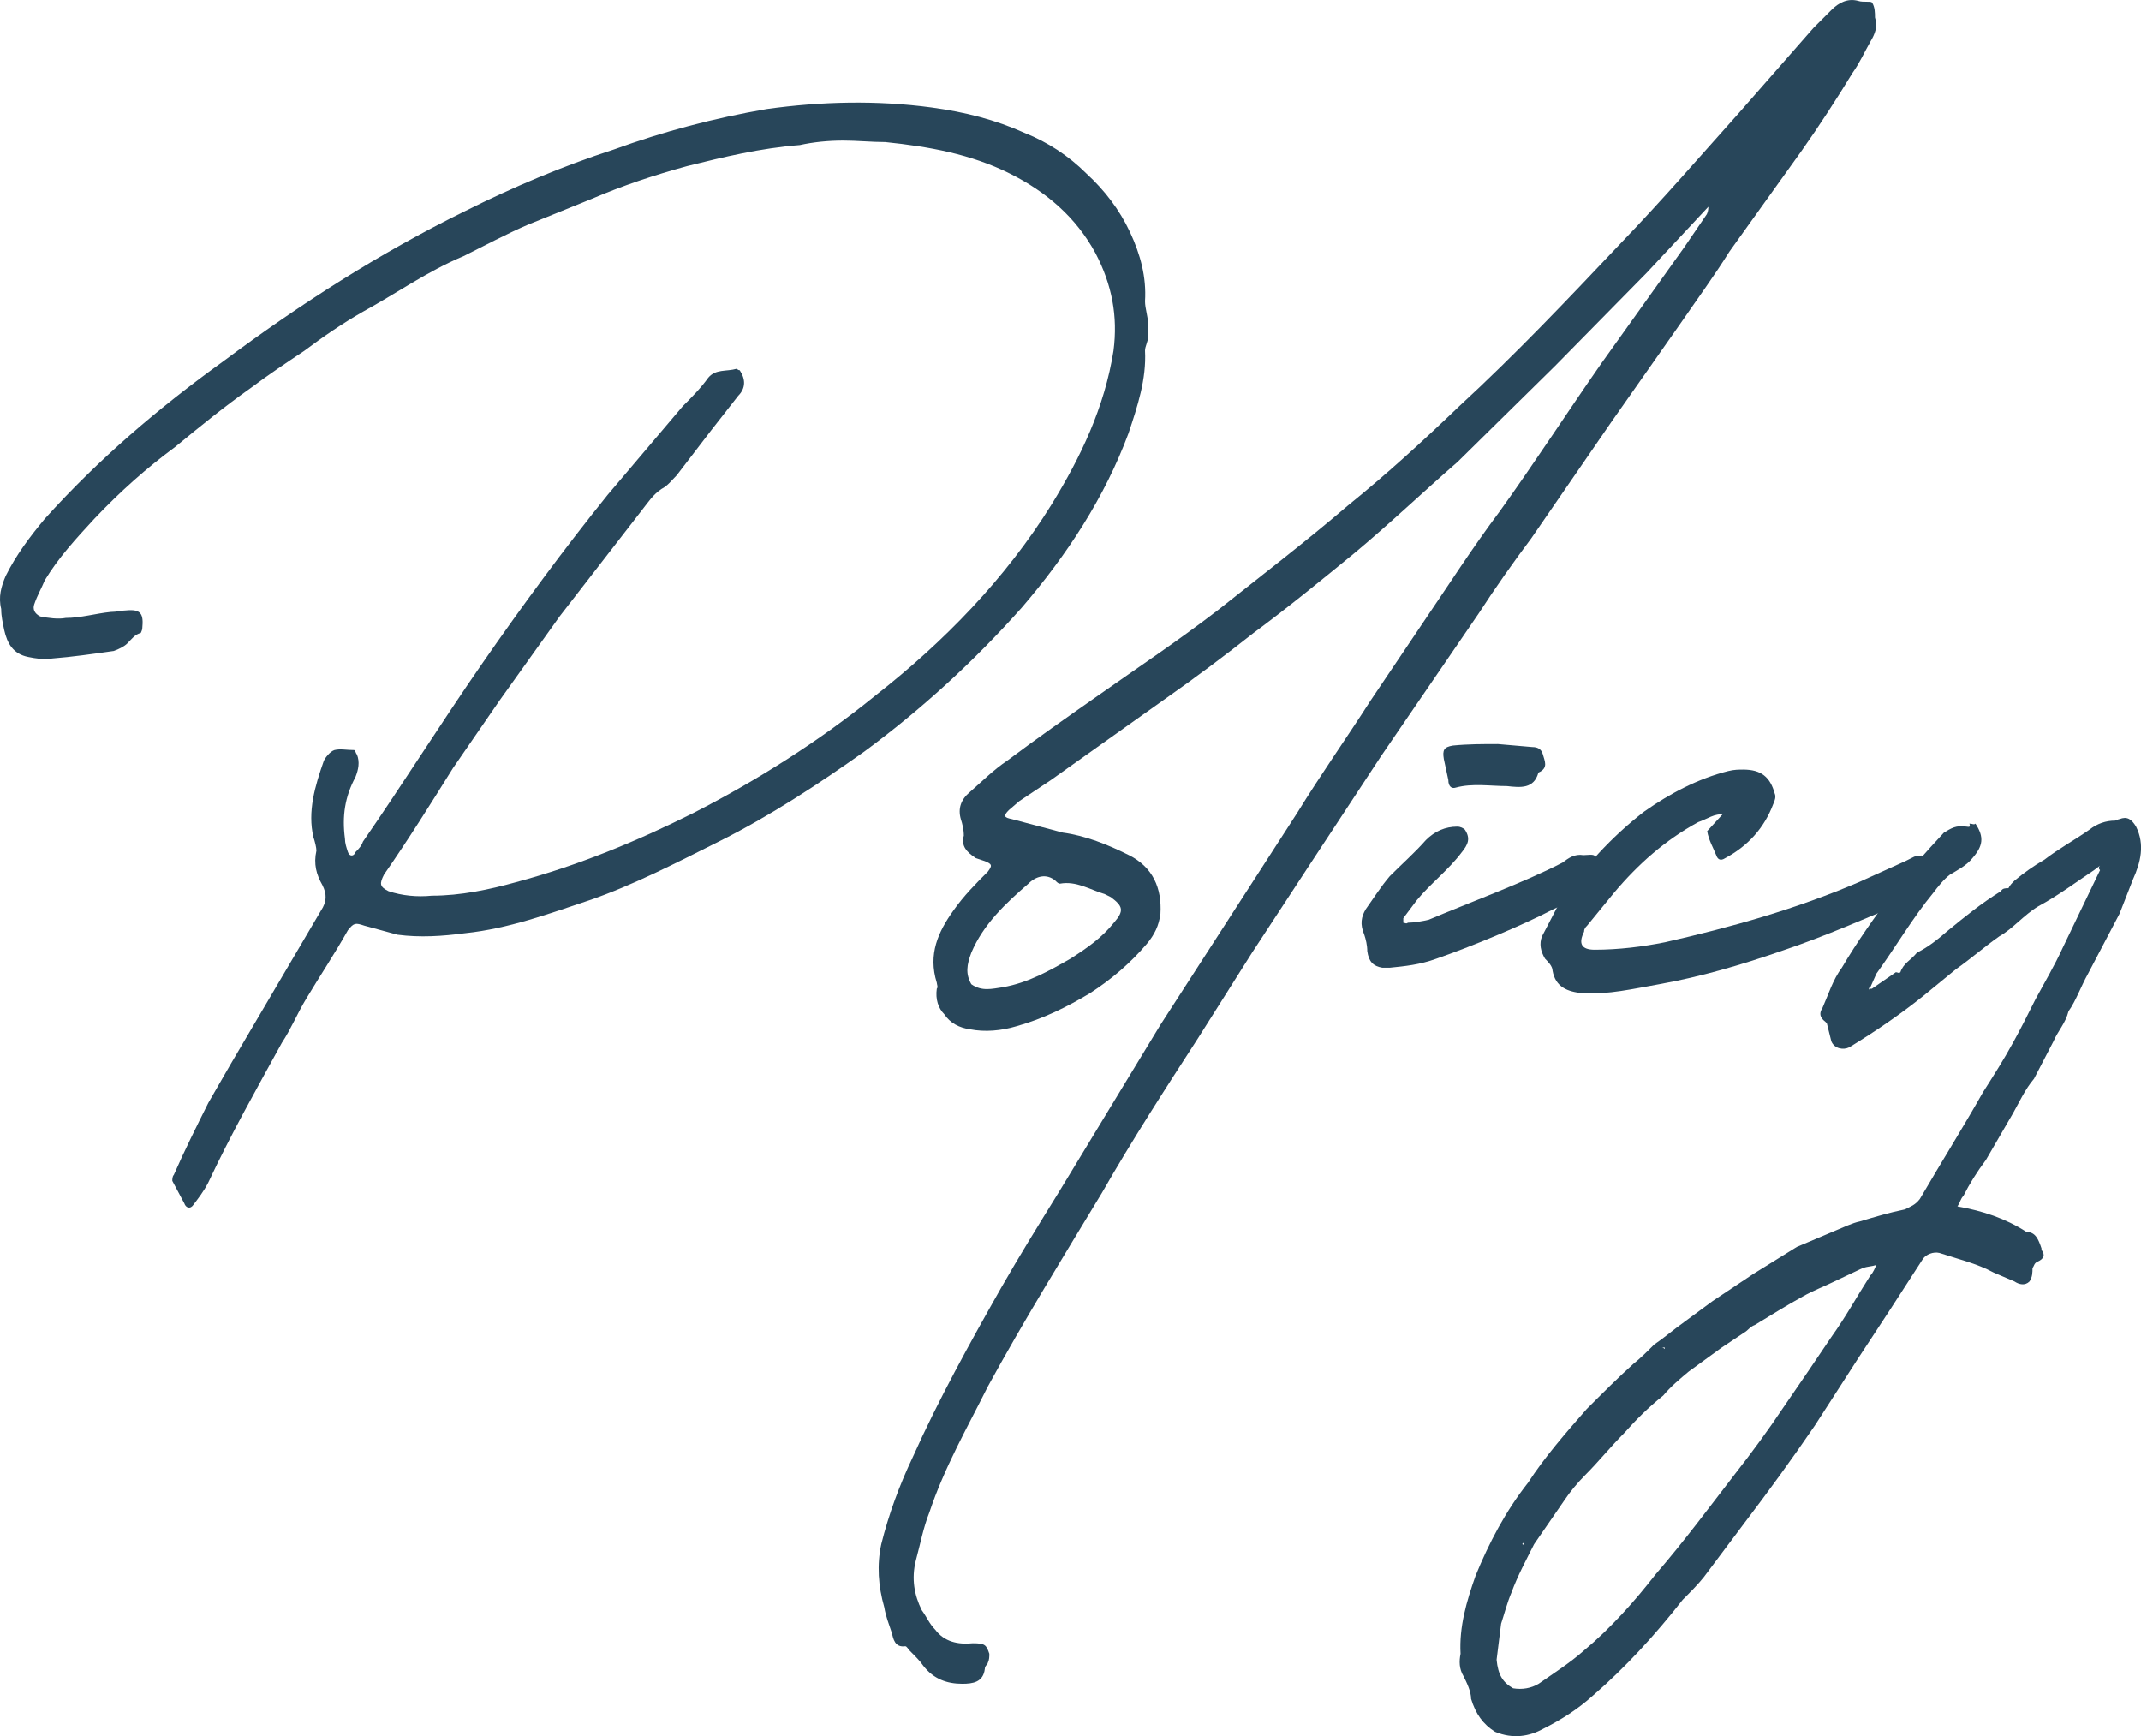
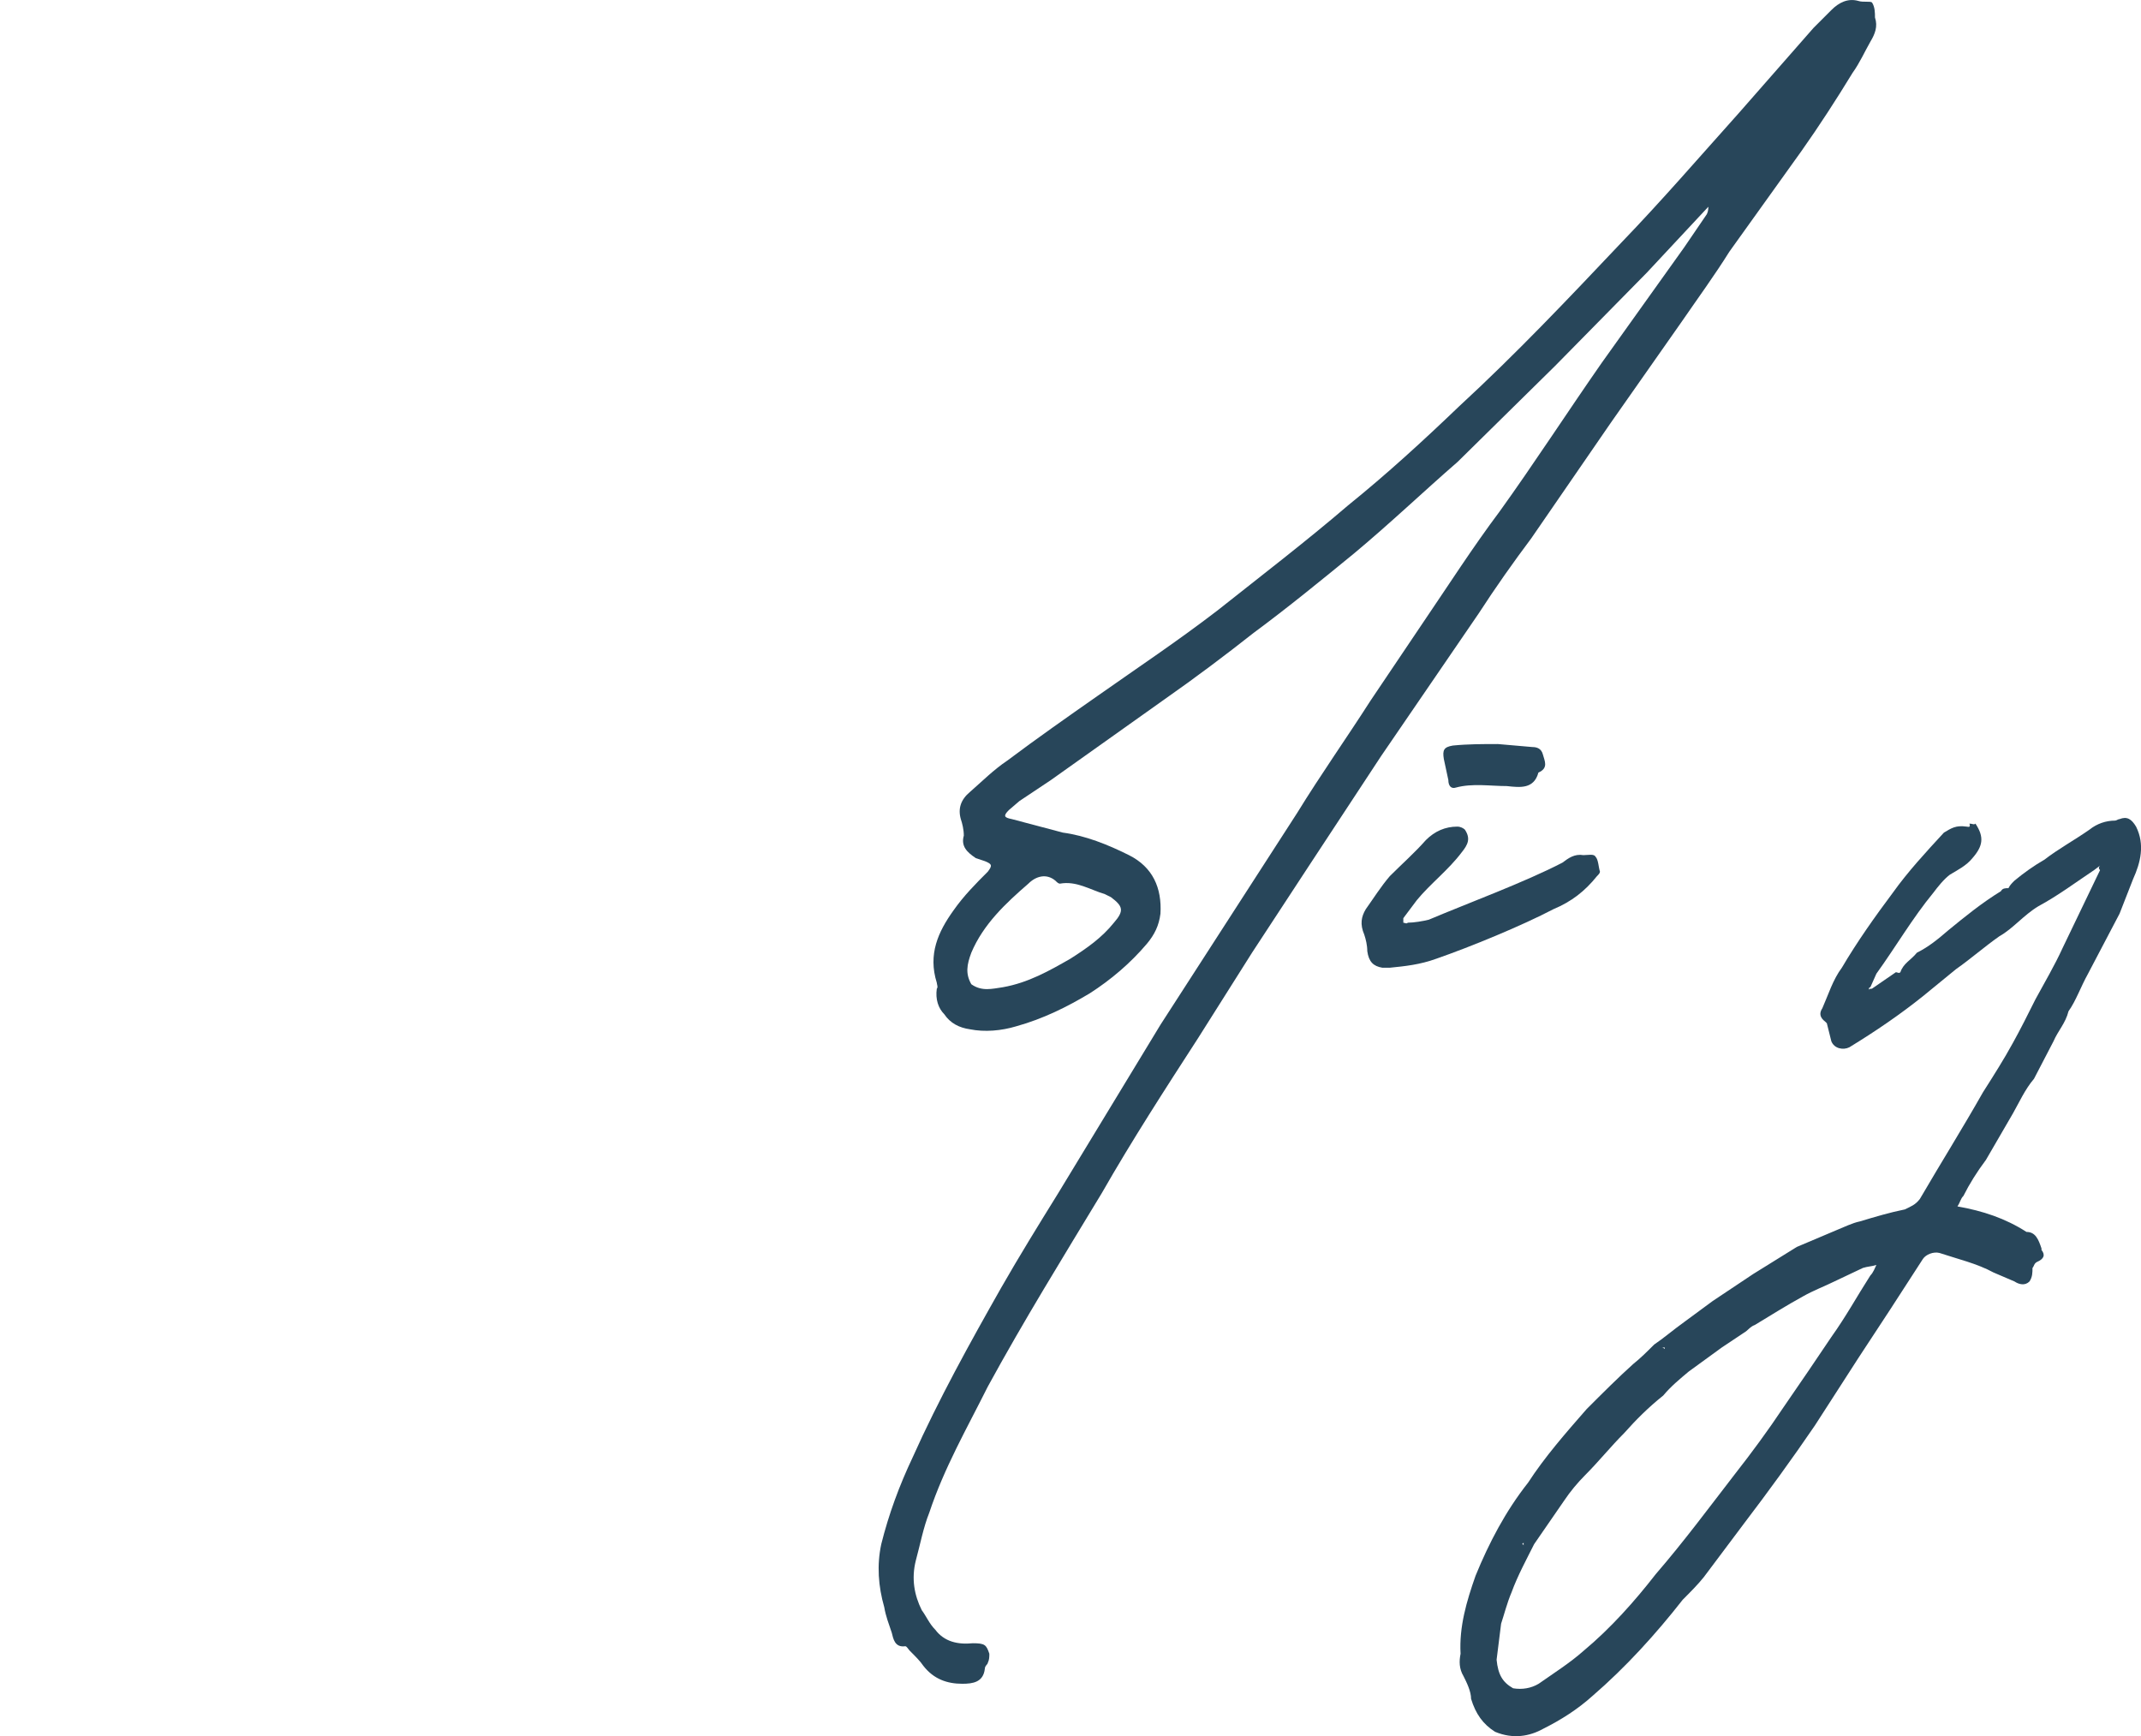
<svg xmlns="http://www.w3.org/2000/svg" id="_レイヤー_2" data-name="レイヤー 2" viewBox="0 0 199.68 161.91">
  <defs>
    <style>
      .cls-1 {
        fill: #28465a;
      }

      .cls-2 {
        isolation: isolate;
      }
    </style>
  </defs>
  <g id="photo">
    <g class="cls-2">
-       <path class="cls-1" d="M107.07,31.45c0,.42-.28.84-.28,1.26.14,2.66-.7,5.18-1.54,7.7-2.24,6.02-5.74,11.34-9.94,16.24-4.48,5.04-9.38,9.52-14.7,13.44-4.34,3.08-8.82,6.02-13.58,8.4-3.92,1.96-7.98,4.06-12.04,5.46-3.78,1.26-7.56,2.66-11.62,3.08-2.1.28-4.2.42-6.3.14l-3.08-.84c-.84-.28-.98-.28-1.54.42-1.26,2.24-2.66,4.34-3.92,6.44-.84,1.4-1.4,2.8-2.24,4.06-2.38,4.34-4.76,8.54-6.86,13.02-.42.84-.98,1.54-1.4,2.1-.28.42-.7.28-.84-.14l-1.12-2.1c0-.14,0-.42.14-.56.98-2.24,2.1-4.48,3.22-6.72l2.1-3.64,8.4-14.28c.56-.84.56-1.54.14-2.38-.56-.98-.84-1.96-.56-3.22,0-.28-.14-.84-.28-1.26-.56-2.38.14-4.76.98-7.14.14-.28.56-.84.98-.98.56-.14,1.12,0,1.82,0,.14,0,.14.28.28.42.28.7.14,1.4-.14,2.1-.98,1.82-1.26,3.64-.98,5.74,0,.42.14.84.28,1.26.14.42.56.42.7,0,.28-.28.56-.56.7-.98,3.78-5.46,7.28-11.06,11.06-16.52,3.78-5.46,7.7-10.78,11.76-15.82l7-8.26c.84-.84,1.68-1.68,2.38-2.66.7-.84,1.68-.56,2.66-.84,0,0,.14.14.28.14.56.84.56,1.68-.14,2.38l-2.52,3.22-3.22,4.2c-.42.42-.84.98-1.4,1.26-.84.56-1.26,1.26-1.82,1.96l-7.7,9.94-5.6,7.84-4.34,6.3c-2.1,3.36-4.2,6.72-6.44,9.94-.42.84-.42,1.12.42,1.54,1.26.42,2.66.56,4.06.42,2.66,0,5.32-.56,7.84-1.26,5.74-1.54,11.2-3.78,16.52-6.44,6.02-3.08,11.76-6.72,16.94-10.92,6.44-5.04,12.18-10.92,16.52-17.92,2.66-4.34,4.9-8.96,5.74-14.28.42-3.22-.14-6.16-1.68-9.1-1.82-3.36-4.62-5.74-7.98-7.42-3.64-1.82-7.56-2.52-11.62-2.94-1.26,0-2.66-.14-3.92-.14-1.4,0-2.8.14-4.06.42-3.64.28-7.14,1.12-10.5,1.96-3.08.84-6.02,1.82-8.96,3.08l-5.88,2.38c-1.96.84-4.06,1.96-6.02,2.94-3.36,1.4-6.3,3.5-9.38,5.18-1.96,1.12-3.78,2.38-5.46,3.64-1.68,1.12-3.36,2.24-5.04,3.5-2.38,1.68-4.62,3.5-7,5.46-2.66,1.96-5.18,4.2-7.56,6.72-1.68,1.82-3.36,3.64-4.62,5.74-.28.7-.7,1.4-.98,2.24-.14.42,0,.84.56,1.12.7.14,1.68.28,2.38.14,1.4,0,2.8-.42,4.2-.56.56,0,.98-.14,1.4-.14,1.4-.14,1.68.28,1.54,1.68,0,.14-.14.42-.14.42-.56.14-.84.56-1.26.98-.28.28-.84.56-1.26.7-1.96.28-3.92.56-5.74.7-.7.14-1.54,0-2.24-.14-1.4-.28-1.96-1.26-2.24-2.52-.14-.7-.28-1.26-.28-1.96-.28-1.12,0-2.1.42-3.08.98-1.96,2.24-3.64,3.64-5.32,5.04-5.6,10.64-10.36,16.66-14.7,7.14-5.32,14.56-10.08,22.54-14,4.48-2.24,9.1-4.2,13.86-5.74,4.62-1.68,9.38-2.94,14.28-3.78,5.04-.7,10.22-.84,15.4-.14,3.08.42,5.88,1.12,8.68,2.38,2.1.84,4.06,2.1,5.74,3.78,1.68,1.54,3.08,3.36,4.06,5.46s1.54,4.2,1.4,6.44c0,.7.28,1.4.28,2.1v1.26Z" />
      <path class="cls-1" d="M153.59,25.43l-8.54,8.68-9.1,8.96c-3.22,2.8-6.3,5.74-9.66,8.54-3.08,2.52-6.16,5.04-9.38,7.42-2.66,2.1-5.46,4.2-8.26,6.16l-10.64,7.56-2.94,1.96-.98.84c-.56.56-.42.7.28.84l4.76,1.26c2.1.28,4.2,1.12,6.16,2.1,2.24,1.12,3.08,3.08,2.94,5.46-.14,1.12-.56,1.96-1.26,2.8-1.54,1.82-3.36,3.36-5.32,4.62-2.1,1.26-4.34,2.38-6.86,3.08-1.4.42-2.94.56-4.34.28-.98-.14-1.82-.56-2.38-1.4-.56-.56-.84-1.4-.7-2.38.14-.14,0-.42,0-.56-.84-2.66.14-4.76,1.54-6.72.98-1.4,2.1-2.52,3.22-3.64.42-.56.42-.7-.28-.98l-.84-.28c-.84-.56-1.4-1.12-1.12-2.1,0-.56-.14-1.12-.28-1.54-.28-.98,0-1.82.84-2.52,1.12-.98,2.24-2.1,3.5-2.94,2.8-2.1,5.6-4.06,8.4-6.02,3.78-2.66,7.56-5.18,11.2-7.98,4.06-3.22,8.26-6.44,12.18-9.8,3.64-2.94,7-6.02,10.36-9.24,5.32-4.9,10.22-10.08,15.12-15.26,3.78-3.92,7.28-7.98,10.92-12.04l7-7.98,1.68-1.68c.7-.7,1.54-1.12,2.52-.84.42.14,1.12,0,1.26.14.28.42.28.98.28,1.4.28.84,0,1.54-.42,2.24-.56.98-.98,1.96-1.68,2.94-1.54,2.52-3.08,4.9-4.76,7.28l-6.72,9.38c-1.4,2.24-2.94,4.34-4.48,6.58l-6.58,9.38-7.42,10.78c-1.68,2.24-3.36,4.62-4.9,7l-9.1,13.3-6.72,10.22-5.32,8.12-5.04,7.98c-3.08,4.76-6.16,9.52-8.96,14.42-3.64,6.02-7.28,11.9-10.64,18.06-1.96,3.92-4.06,7.56-5.46,11.76-.56,1.4-.84,2.94-1.26,4.48-.42,1.68-.14,3.22.56,4.62.42.56.7,1.26,1.26,1.82.84,1.12,2.1,1.4,3.5,1.26,1.12,0,1.26.14,1.54.98,0,.28,0,.56-.14.84,0,.14-.28.28-.28.56-.14,1.26-1.12,1.4-2.1,1.4-1.4,0-2.66-.42-3.64-1.68-.28-.42-.7-.84-1.26-1.4-.14-.14-.28-.42-.42-.42-.98.14-1.12-.7-1.26-1.26-.28-.84-.56-1.54-.7-2.38-.56-1.96-.7-3.92-.28-5.88.7-2.8,1.68-5.46,2.94-8.12,2.38-5.32,5.32-10.64,8.26-15.82,1.68-2.94,3.5-5.88,5.32-8.82l9.52-15.68,12.74-19.74c2.24-3.64,4.62-7,6.86-10.5l4.9-7.28c2.38-3.5,4.62-7,7.14-10.36,3.22-4.48,6.3-9.24,9.52-13.86l7.7-10.78,2.1-3.08c.14-.28.14-.56.14-.84l.42-.28.42-.42-.42.42c-.14.14-.28.14-.28.28l-5.88,6.3ZM93.53,92.07c2.38-.42,4.34-1.54,6.3-2.66,1.54-.98,2.94-1.96,4.06-3.36.98-1.12.84-1.54-.28-2.38l-.56-.28c-1.4-.42-2.66-1.26-4.2-.98-.14,0-.28-.14-.42-.28-.84-.7-1.82-.42-2.52.28-2.1,1.82-4.2,3.78-5.32,6.44-.42,1.12-.56,1.96,0,2.94.98.7,1.96.42,2.94.28Z" />
      <path class="cls-1" d="M128.92,90.25c-.84-.14-1.26-.56-1.4-1.54,0-.56-.14-1.12-.28-1.54-.42-.98-.28-1.68.14-2.38.7-.98,1.4-2.1,2.24-3.08,1.12-1.12,2.38-2.24,3.36-3.36.84-.84,1.82-1.26,2.94-1.26.28,0,.56.14.7.28.56.84.28,1.4-.28,2.1-1.26,1.68-2.94,2.94-4.2,4.48l-1.26,1.68v.42c.14,0,.28.14.42,0,.56,0,1.4-.14,1.96-.28,3.64-1.54,8.96-3.5,12.46-5.32.56-.42,1.12-.84,1.96-.7.42,0,.98-.14,1.12.14.28.28.28.98.42,1.4,0,.14-.14.28-.28.42-1.12,1.4-2.38,2.38-4.06,3.08-2.94,1.54-7.7,3.5-10.92,4.62-1.54.56-2.94.7-4.34.84h-.7ZM142.92,69.67c.42,0,.84.14.98.7.14.56.56,1.26-.42,1.68-.42,1.54-1.68,1.4-2.94,1.26-1.54,0-3.22-.28-4.76.14-.42.14-.7-.14-.7-.7l-.42-1.96c-.14-.84,0-1.12.84-1.26,1.4-.14,2.8-.14,4.2-.14l3.22.28Z" />
-       <path class="cls-1" d="M160.76,75.97c-.84-.14-1.54.42-2.38.7-3.08,1.68-5.6,3.92-7.84,6.58l-2.52,3.08c-.14.14-.28.28-.28.56q-.84,1.68.98,1.68c2.24,0,4.48-.28,6.58-.7,6.16-1.4,12.18-3.08,18.06-5.6l4.34-1.96.84-.42c.98-.28,1.54,0,1.82.98.14.14.14.28,0,.42-.56.84-.7,1.96-1.96,2.52-4.06,1.68-8.12,3.5-12.32,4.9-3.64,1.26-7.42,2.38-11.34,3.08-2.38.42-4.76.98-7.14.84-1.4-.14-2.52-.56-2.8-2.1,0-.42-.42-.84-.7-1.12-.42-.7-.56-1.4-.28-2.1l1.68-3.22c2.24-3.22,4.76-6.02,7.84-8.4,2.38-1.68,5.04-3.08,7.84-3.78.56-.14.98-.14,1.4-.14,1.68,0,2.52.7,2.94,2.24.14.28,0,.7-.14.98-.84,2.24-2.38,3.92-4.48,5.04-.42.28-.7.14-.84-.28-.28-.7-.7-1.4-.84-2.24l1.54-1.68h.14l-.14.14Z" />
      <path class="cls-1" d="M195.3,81.15c-1.68,1.12-3.36,2.38-5.18,3.36-1.4.84-2.38,2.1-3.64,2.8-1.4.98-2.66,2.1-4.06,3.08l-3.08,2.52c-2.1,1.68-4.34,3.22-6.86,4.76-.56.28-1.4.14-1.68-.56l-.42-1.68-.14-.14c-.56-.42-.56-.84-.28-1.26.56-1.26.98-2.66,1.82-3.78,1.4-2.38,3.08-4.76,4.76-7,1.4-1.96,3.08-3.78,4.76-5.6.7-.42,1.12-.7,2.1-.56.14,0,.42.14.28-.28.28,0,.42.14.56,0,.84,1.26.7,2.1-.28,3.22-.56.7-1.4,1.12-2.1,1.54-.56.42-1.12,1.12-1.54,1.68-1.96,2.38-3.5,5.04-5.32,7.56l-.56,1.26c-.14,0-.14.14-.14.28,0-.14.14-.14.28-.14l2.24-1.54c.14,0,.28.14.42,0,0,.14-.14.28-.14.28,0,0,.14-.14.14-.28.28-.84.98-1.12,1.54-1.82,1.12-.56,1.96-1.26,2.94-2.1,1.54-1.26,3.08-2.52,4.9-3.64.14-.28.42-.28.7-.28.14-.28.28-.42.56-.7.84-.7,1.82-1.4,2.8-1.96,1.26-.98,2.8-1.82,4.2-2.8.7-.56,1.54-.84,2.38-.84.14,0,.28-.14.42-.14.7-.28,1.12,0,1.54.7.84,1.68.42,3.36-.28,4.9l-1.26,3.22-2.94,5.6c-.7,1.26-1.12,2.52-1.82,3.5-.28,1.12-.98,1.82-1.4,2.8l-1.82,3.5c-.84.98-1.4,2.24-1.96,3.22l-2.52,4.34c-.84,1.12-1.54,2.24-2.1,3.36-.28.28-.28.56-.56.98,2.38.42,4.48,1.12,6.44,2.38.84,0,1.12.7,1.4,1.54v.14q.56.7-.42,1.12c-.28.14-.28.42-.42.56,0,.42,0,.84-.28,1.26-.42.42-.98.28-1.4,0l-1.96-.84c-1.54-.84-3.36-1.26-5.04-1.82-.56-.14-1.26.14-1.54.56l-3.08,4.76-2.94,4.48-4.06,6.3c-2.1,3.08-4.34,6.16-6.58,9.1l-3.78,5.04c-.56.7-1.26,1.4-1.96,2.1-2.52,3.22-5.32,6.3-8.4,8.96-1.4,1.26-2.94,2.24-4.62,3.08-1.26.7-2.8.98-4.48.28-1.12-.7-1.82-1.68-2.24-3.08,0-.7-.42-1.54-.7-2.1-.42-.7-.42-1.4-.28-2.1-.14-2.52.56-4.9,1.4-7.28,1.26-3.08,2.8-6.02,4.9-8.68,1.54-2.38,3.5-4.62,5.46-6.86,1.54-1.54,2.94-2.94,4.34-4.2.7-.56,1.26-1.12,1.96-1.82v.14-.14c.84-.56,1.82-1.4,2.8-2.1l2.66-1.96,3.78-2.52,4.06-2.52,3.64-1.54c.7-.28,1.54-.7,2.24-.84,1.4-.42,2.8-.84,4.2-1.12.56-.28.98-.42,1.4-.98,1.96-3.36,4.06-6.72,5.88-9.94.98-1.54,1.96-3.08,2.8-4.62.7-1.26,1.4-2.66,2.1-4.06.84-1.54,1.82-3.22,2.52-4.76l3.5-7.28c-.14-.14-.14-.28,0-.42l-.56.42ZM139.58,154.79c.14,1.4.56,2.1,1.54,2.66.84.14,1.68,0,2.38-.42,1.4-.98,2.94-1.96,4.2-3.08,2.52-2.1,4.76-4.62,6.72-7.14,2.66-3.08,5.04-6.3,7.42-9.38,1.54-1.96,3.08-4.06,4.48-6.16,1.54-2.24,3.08-4.48,4.48-6.58,1.4-1.96,2.38-3.78,3.64-5.74.28-.28.42-.7.56-.98-.42.14-.84.14-1.26.28l-2.66,1.26c-.84.42-1.96.84-2.94,1.4-1.54.84-3.08,1.82-4.48,2.66-.42.14-.7.56-.98.7l-2.1,1.4-3.08,2.24c-.84.7-1.68,1.4-2.38,2.24-1.4,1.12-2.52,2.24-3.64,3.5-1.26,1.26-2.38,2.66-3.64,3.92-.7.7-1.4,1.54-1.96,2.38l-2.8,4.06c-.7,1.4-1.54,2.94-2.1,4.48-.42.98-.7,2.1-.98,2.94l-.42,3.36ZM142.1,144.01v-.14l-.14.14s.14,0,.14.14v-.14ZM154.98,125.67q.14,0,.28.14v-.14h-.28ZM157.5,123.43h.14-.14ZM181.58,111.67h-.14.14Z" />
    </g>
  </g>
</svg>